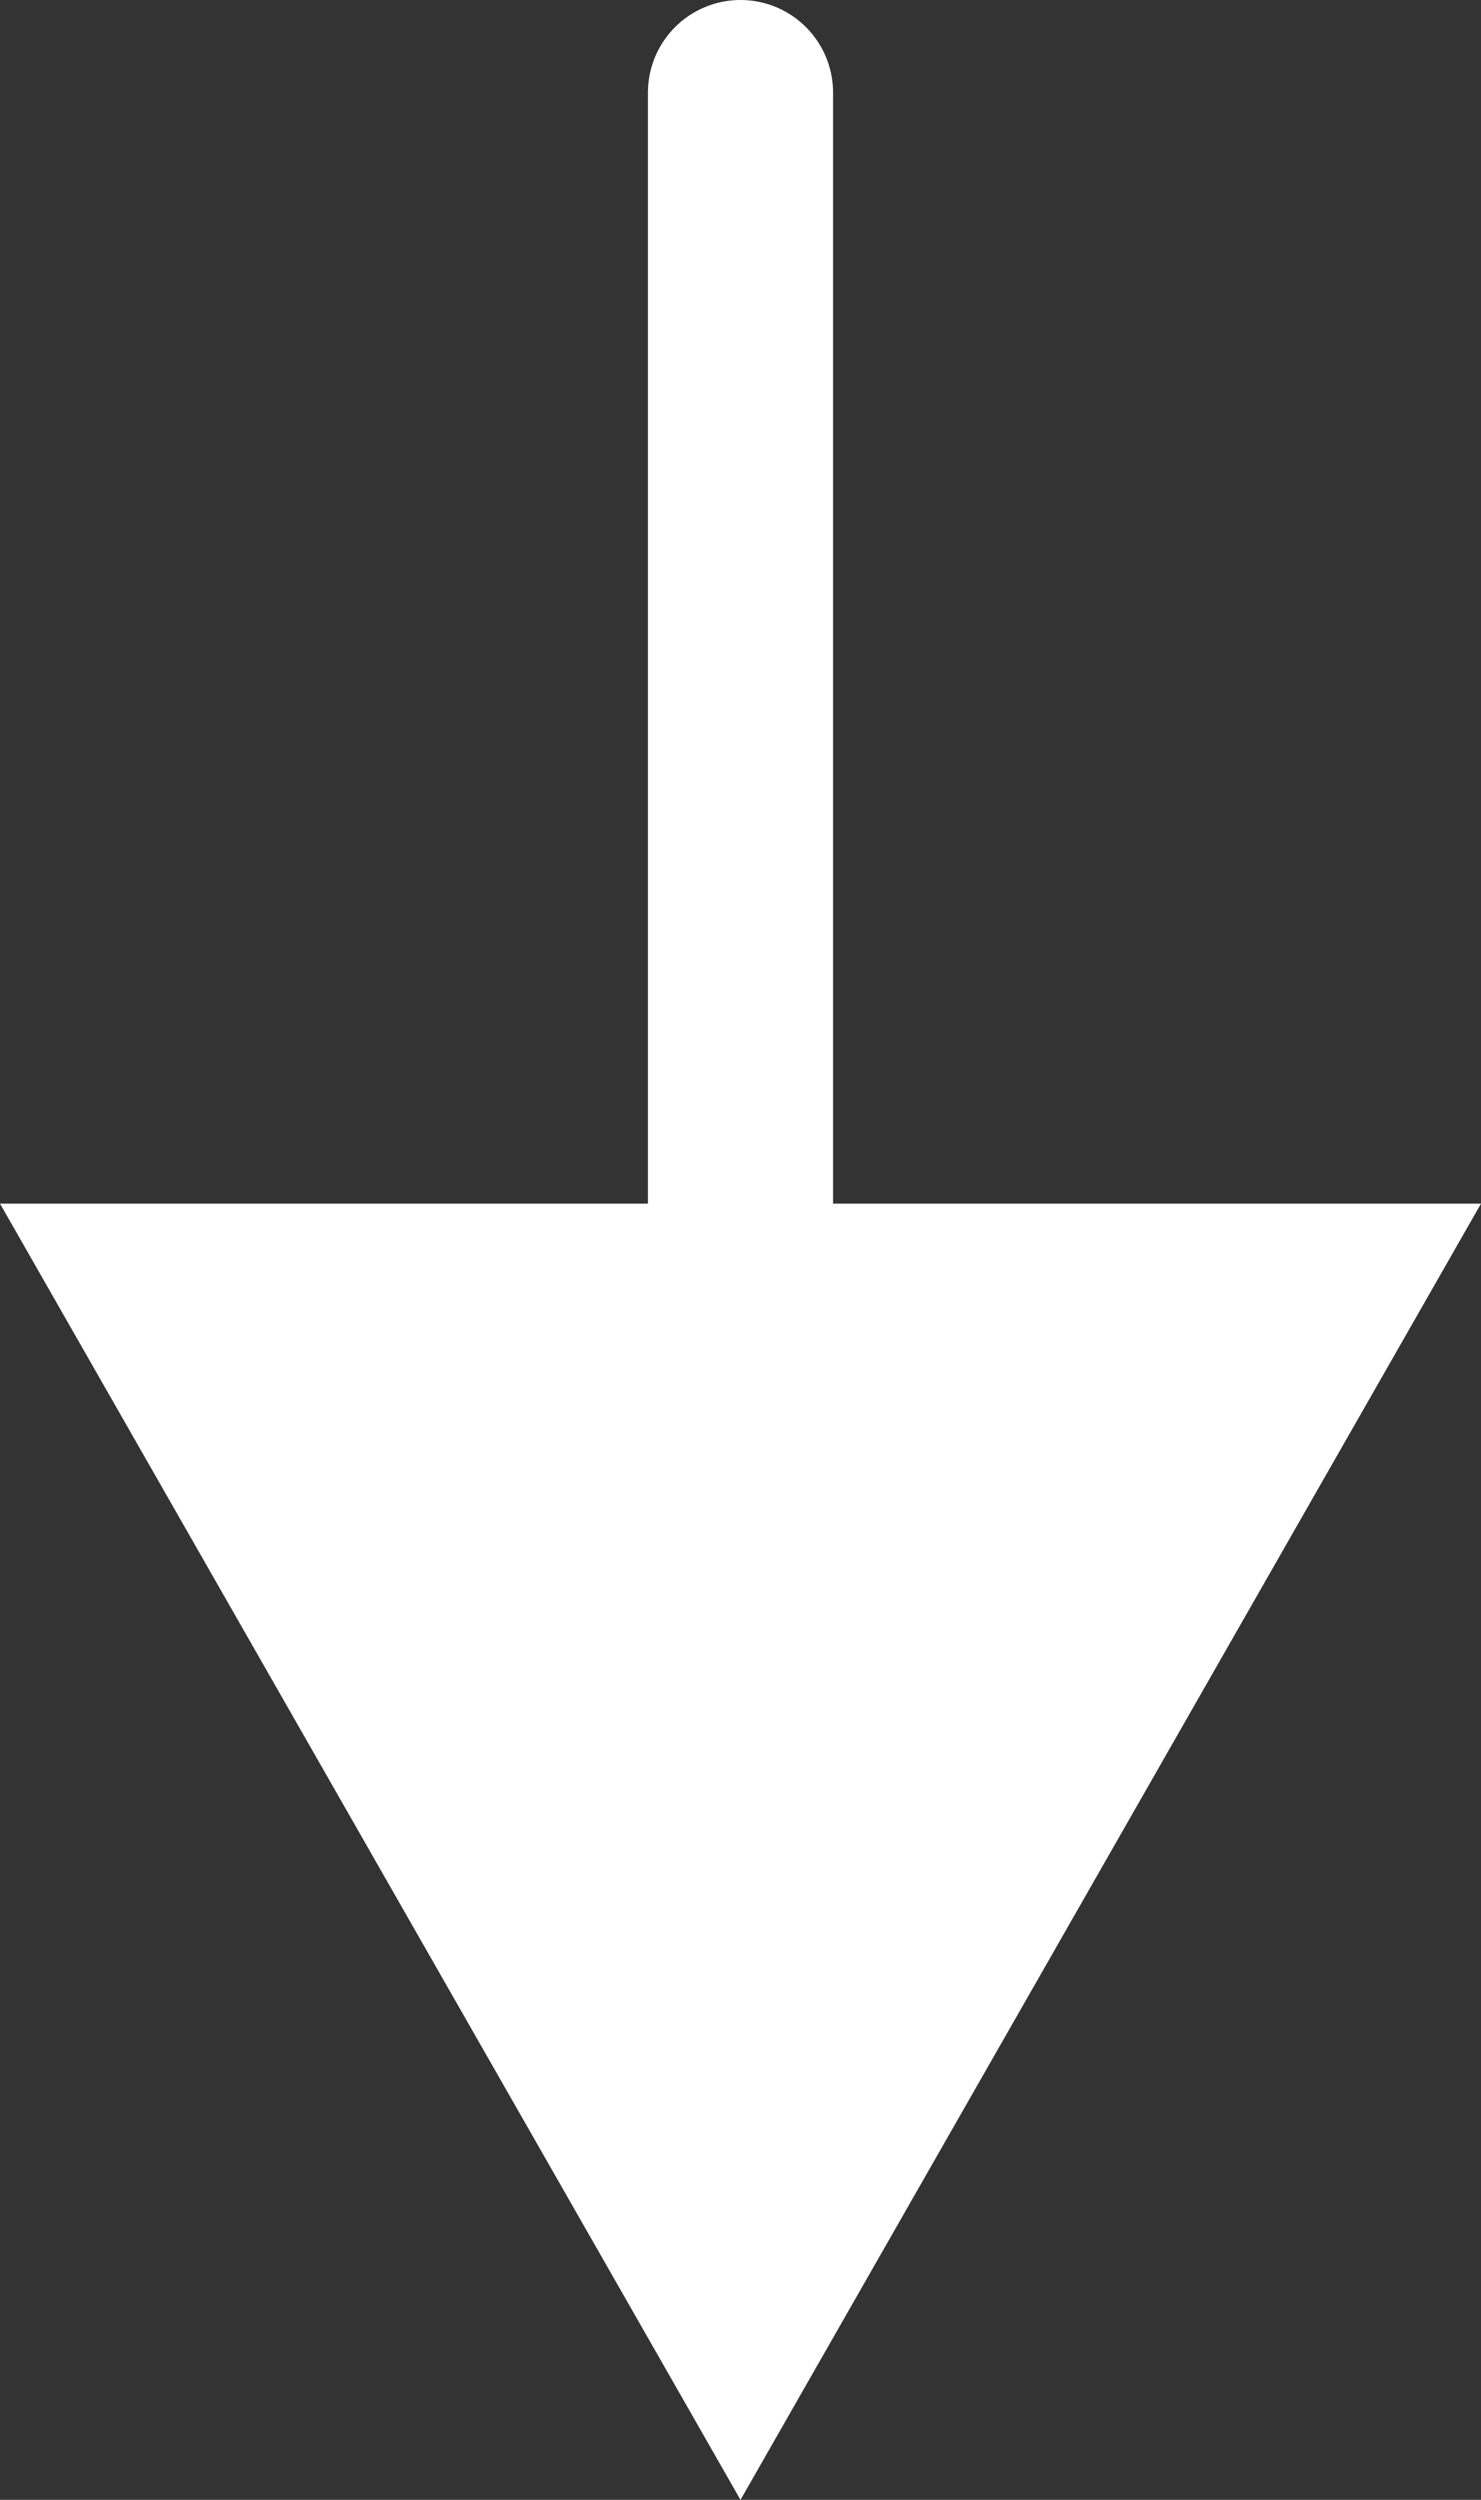
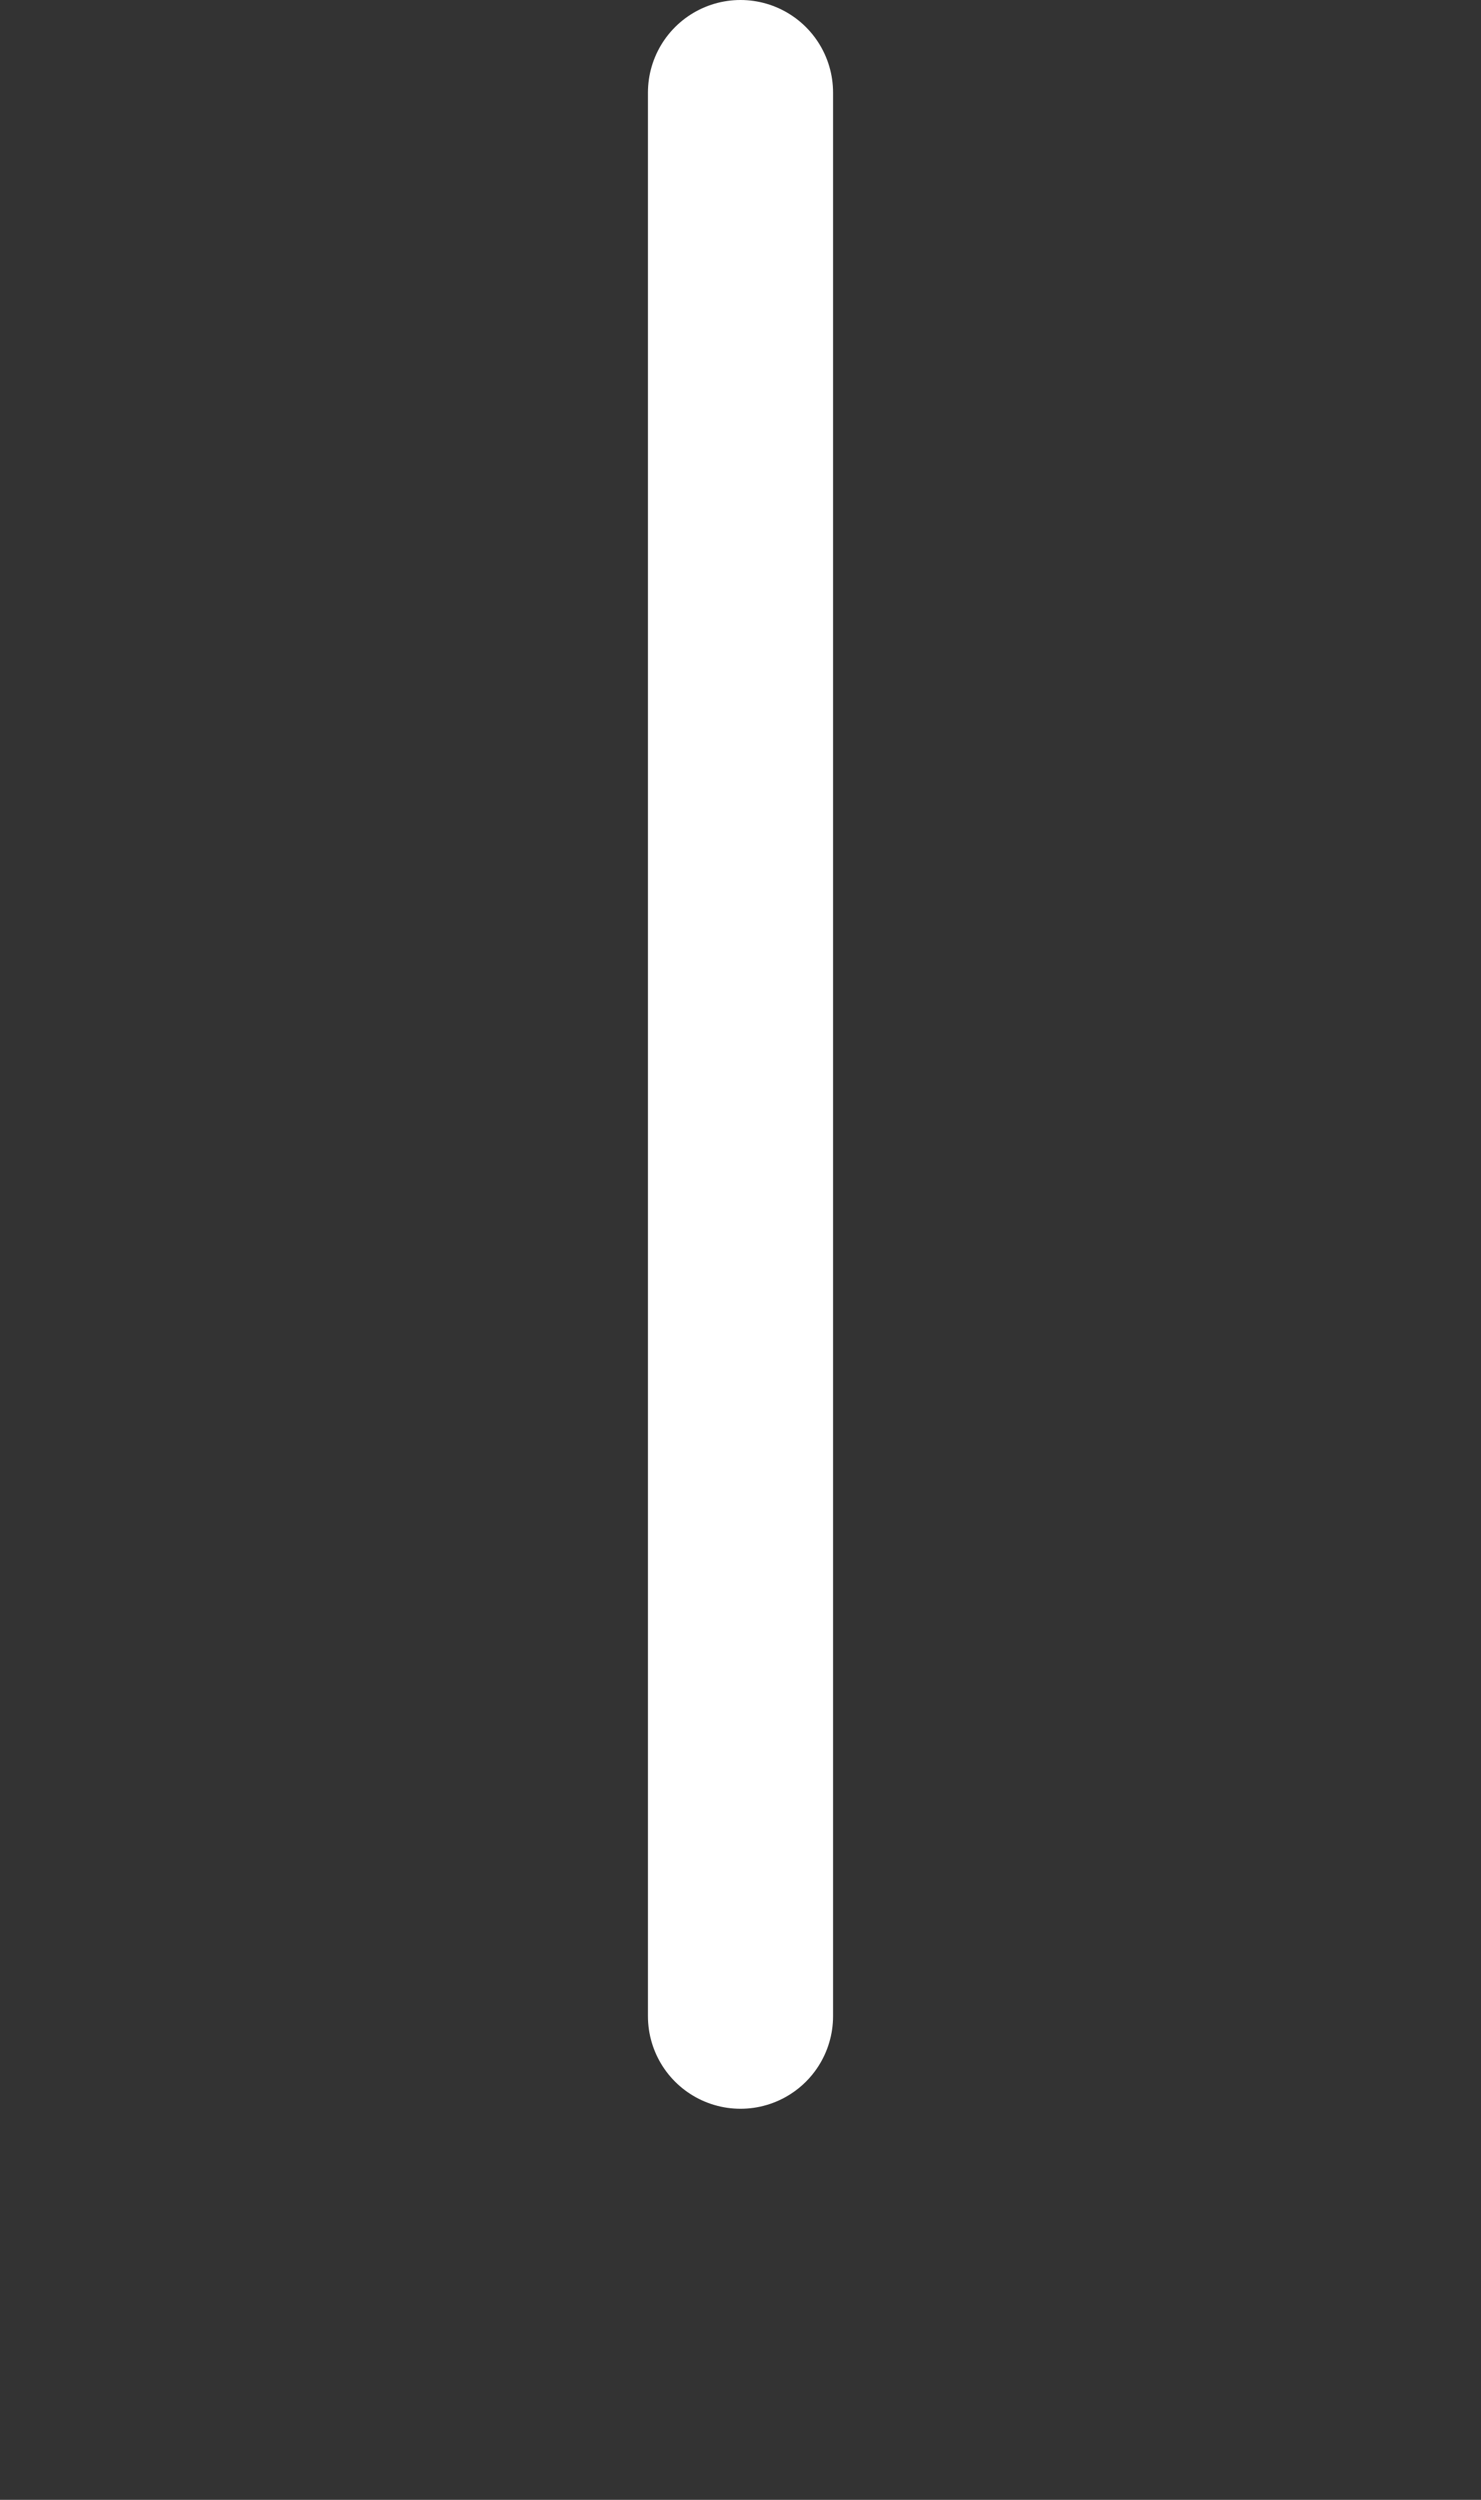
<svg xmlns="http://www.w3.org/2000/svg" width="8" height="13.5" viewBox="0 0 8 13.5">
  <rect x="0" y="0" width="8" height="13.5" fill="#333333" stroke="none" />
  <g id="グループ_9345" data-name="グループ 9345" transform="translate(22056 5575)">
    <g id="グループ_9344" data-name="グループ 9344">
      <g id="グループ_9343" data-name="グループ 9343">
        <line id="線_19149" data-name="線 19149" y2="10.388" transform="translate(-22052 -5574.5)" fill="none" stroke="#fff" stroke-linecap="round" stroke-width="1" />
-         <path id="多角形_57" data-name="多角形 57" d="M4,0,8,7H0Z" transform="translate(-22048 -5561.5) rotate(180)" fill="#fff" />
      </g>
    </g>
  </g>
</svg>